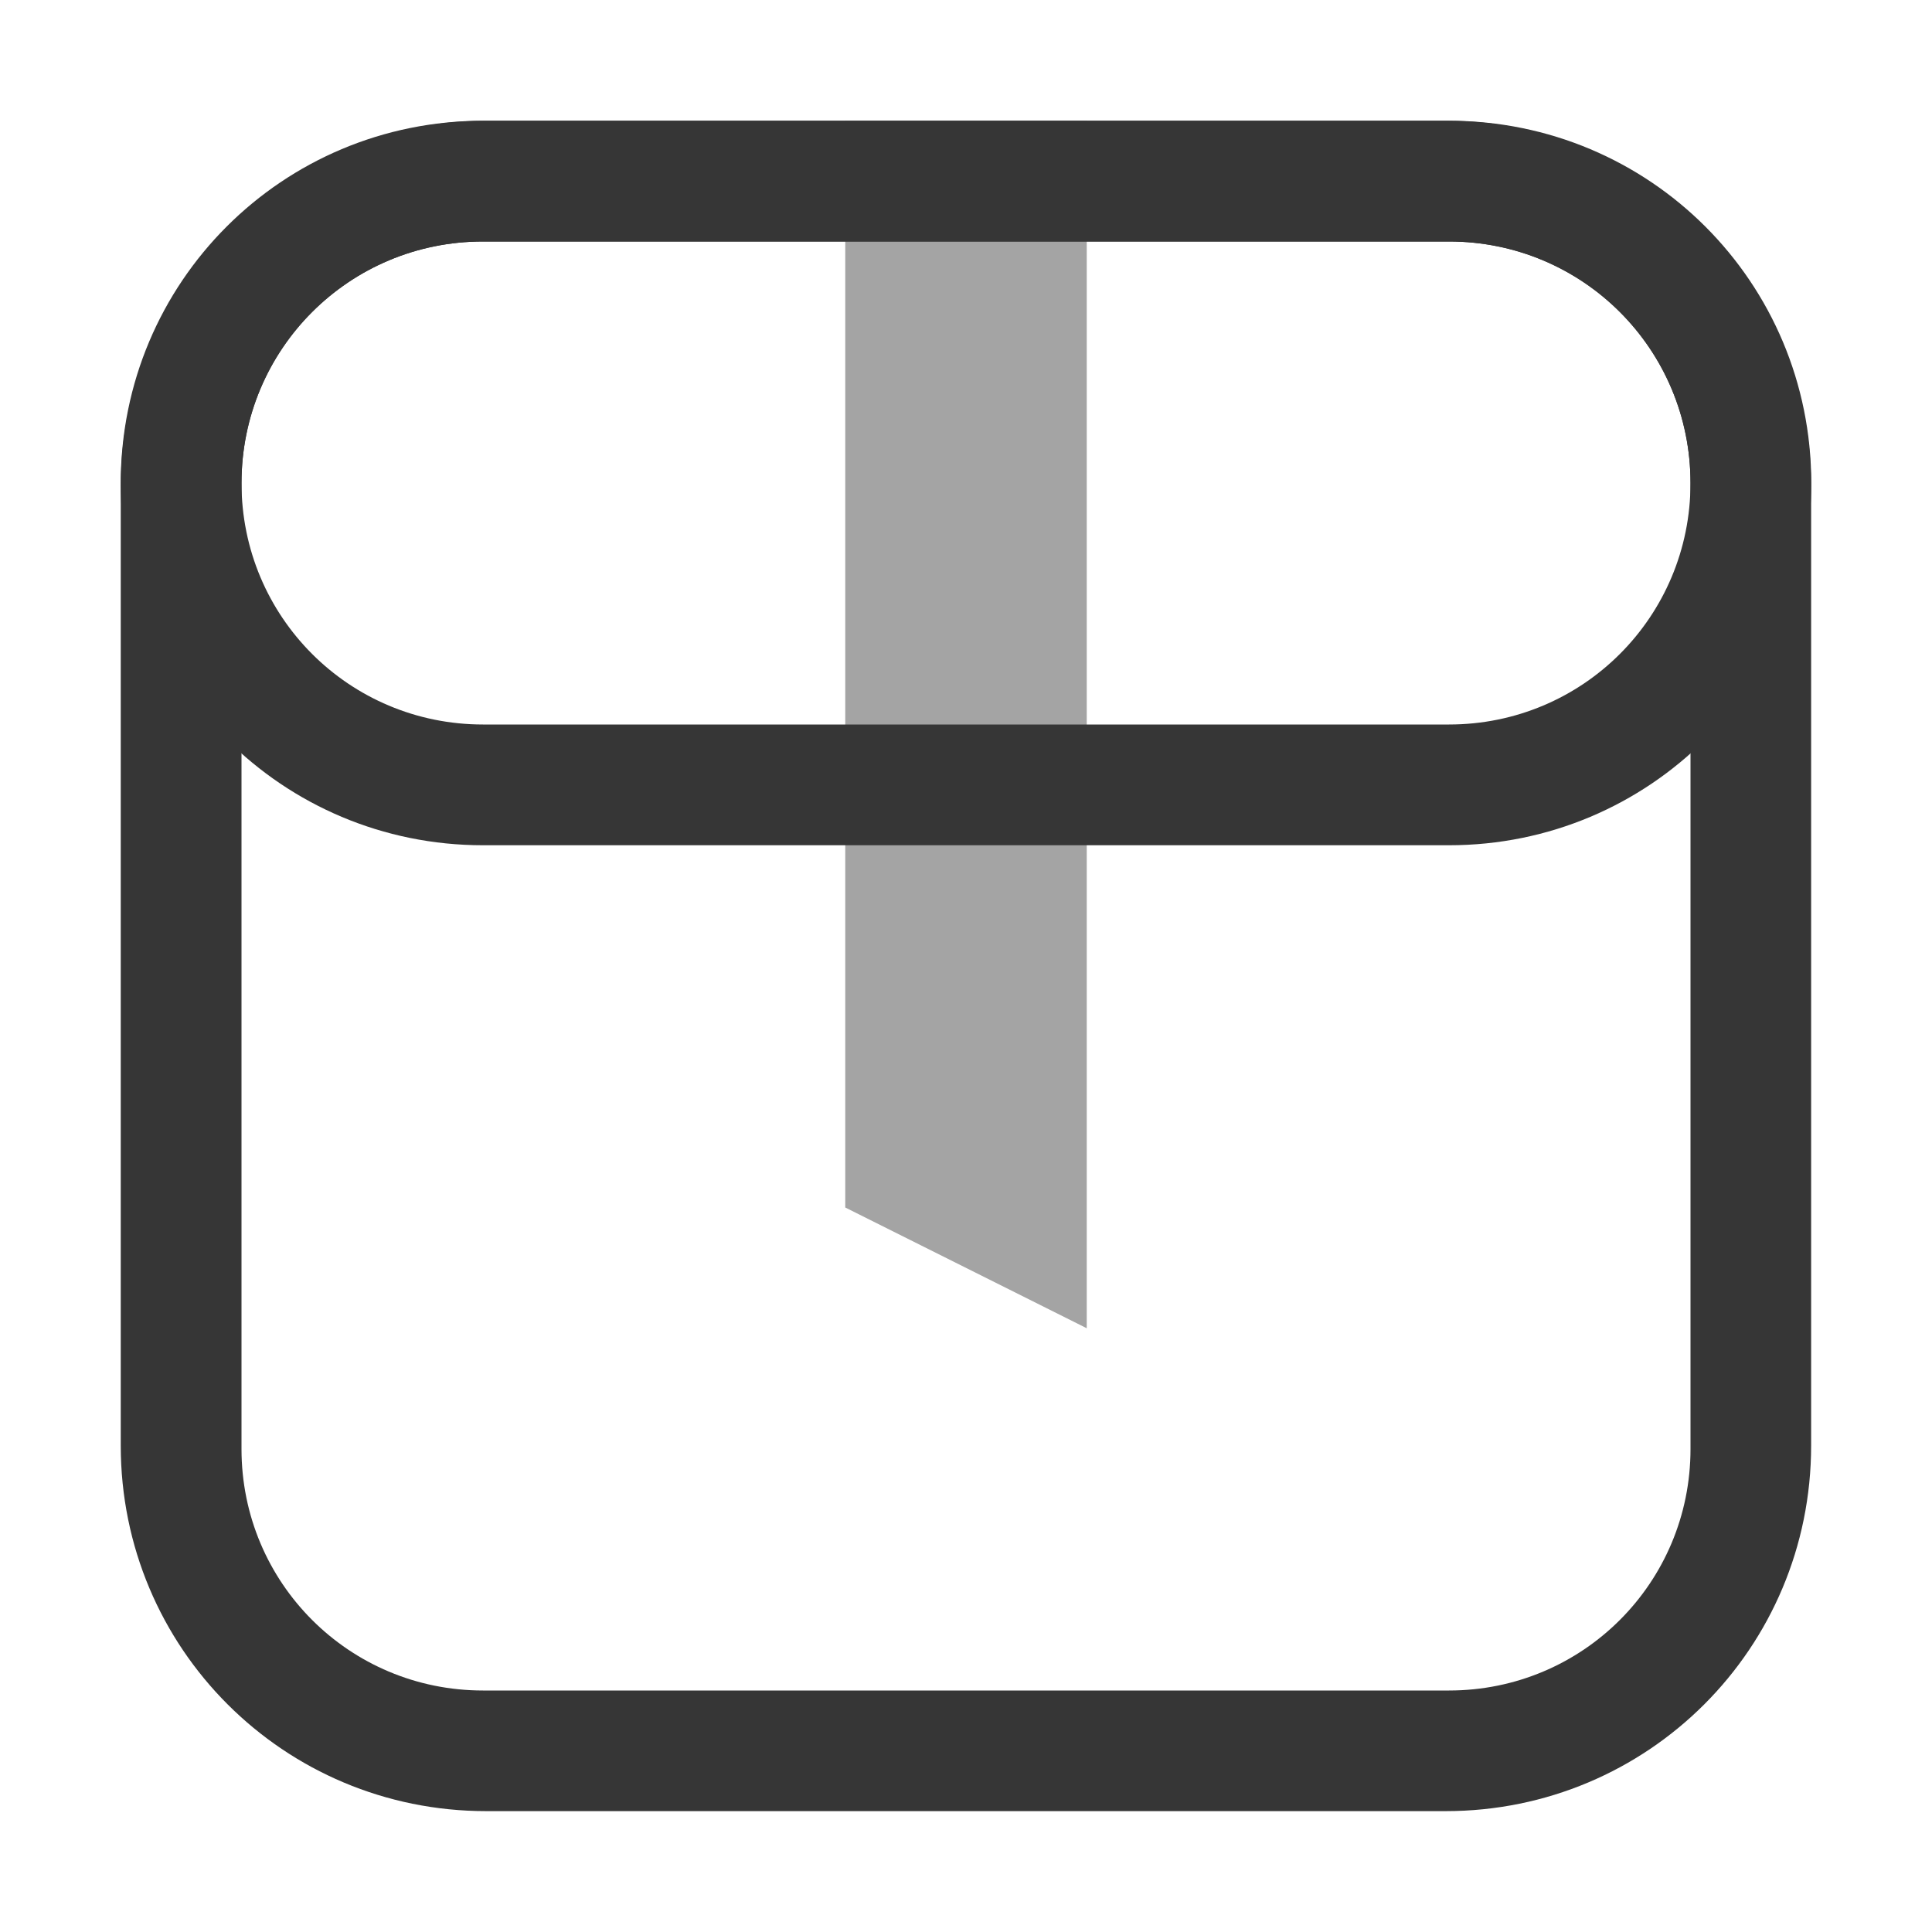
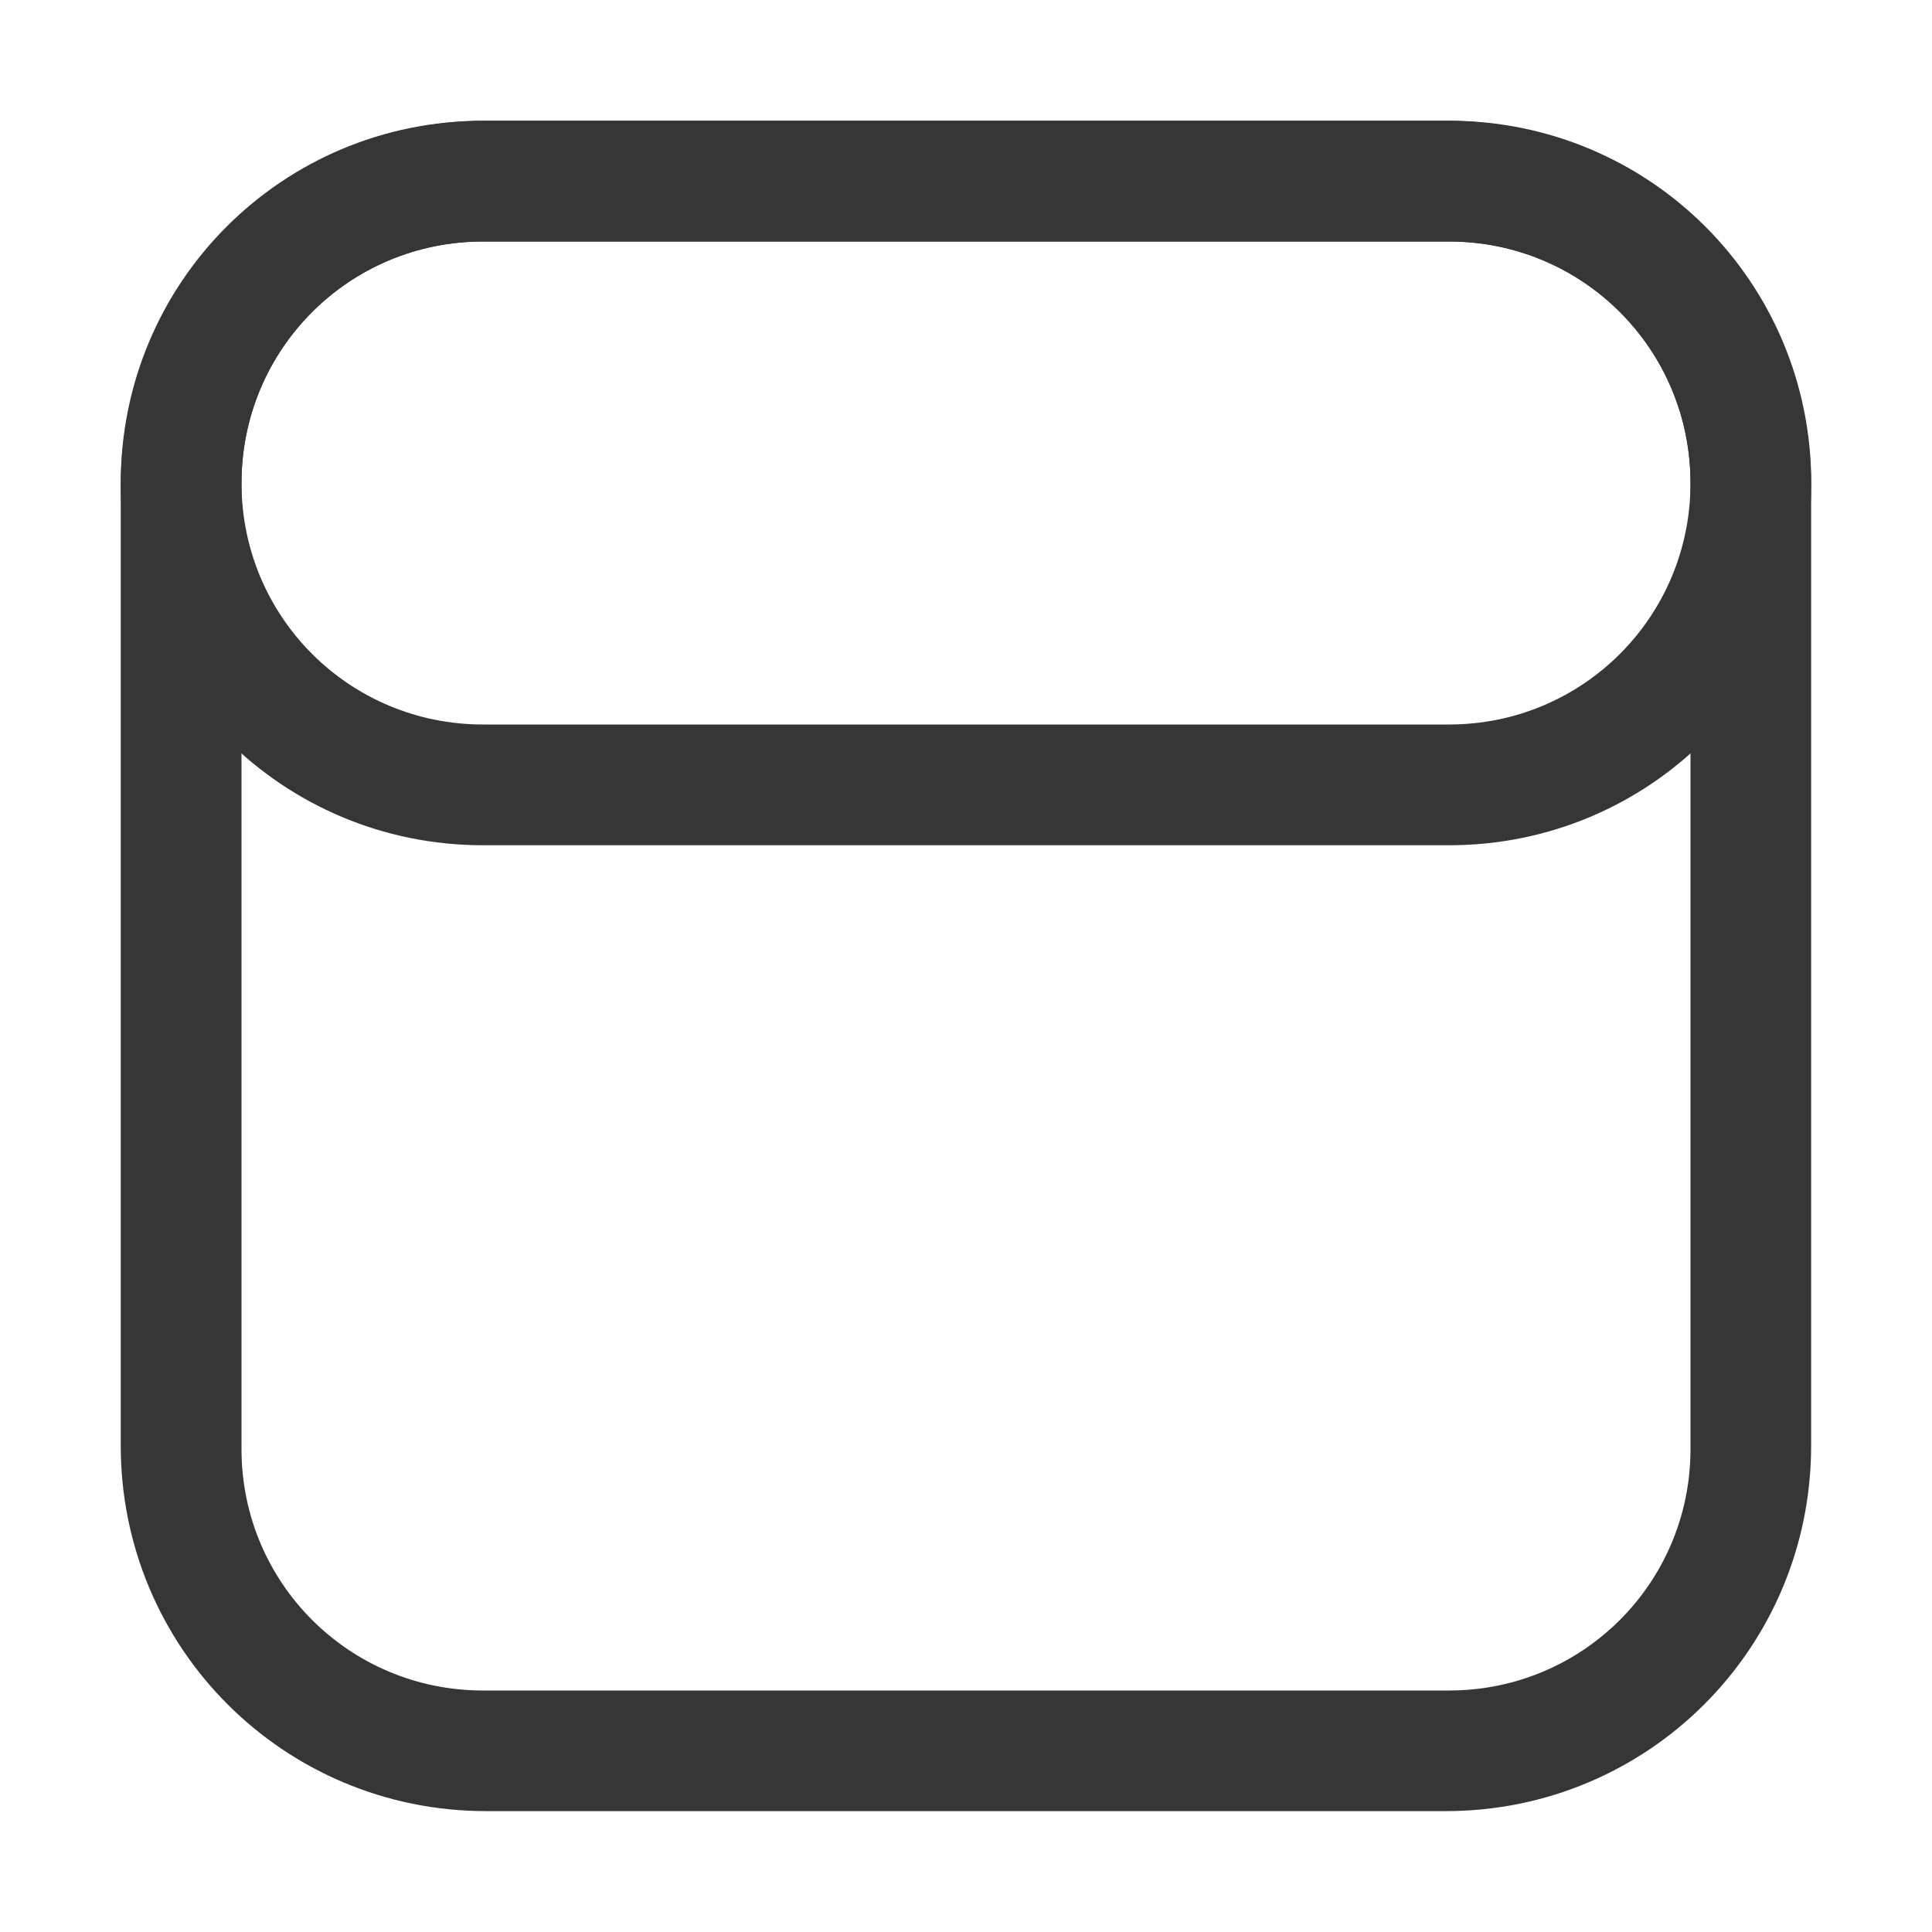
<svg xmlns="http://www.w3.org/2000/svg" width="16px" height="16px" version="1.1" viewBox="0 0 16 16">
  <path d="m4.027 1c-1.677 0-3.027 1.35-3.027 3.027v7.945c0 1.677 1.35 3.027 3.027 3.027h7.945c1.677 0 3.027-1.35 3.027-3.027v-7.945c0-1.677-1.35-3.027-3.027-3.027h-7.945zm-0.027 1h8c1.108 0 2 0.892 2 2v8c0 1.108-0.892 2-2 2h-8c-1.108 0-2-0.892-2-2v-8c0-1.108 0.892-2 2-2z" fill="#363636" fill-rule="evenodd" stop-color="#000000" stroke-linecap="round" stroke-linejoin="round" stroke-width="2" style="paint-order:stroke fill markers" />
  <path d="m4 1c-1.662 0-3 1.338-3 3s1.338 3 3 3h8c1.662 0 3-1.338 3-3s-1.338-3-3-3h-8zm0 1h8c1.108 0 2 0.892 2 2s-0.892 2-2 2h-8c-1.108 0-2-0.892-2-2s0.892-2 2-2z" fill="#363636" fill-rule="evenodd" stop-color="#000000" stroke-linecap="round" stroke-linejoin="round" stroke-width="2" style="paint-order:stroke fill markers" />
-   <path d="m7 1h2v10l-2-1z" fill="#363636" fill-rule="evenodd" opacity=".45" stop-color="#000000" stroke-linecap="round" stroke-linejoin="round" stroke-width="2" style="paint-order:stroke fill markers" />
</svg>